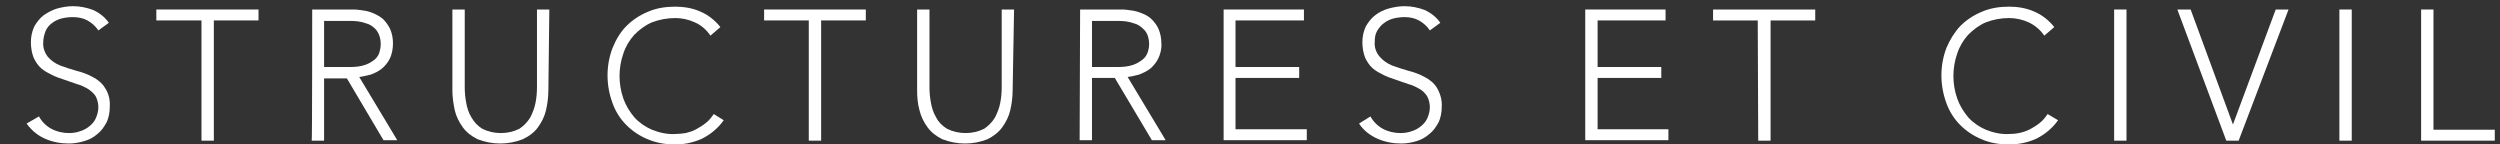
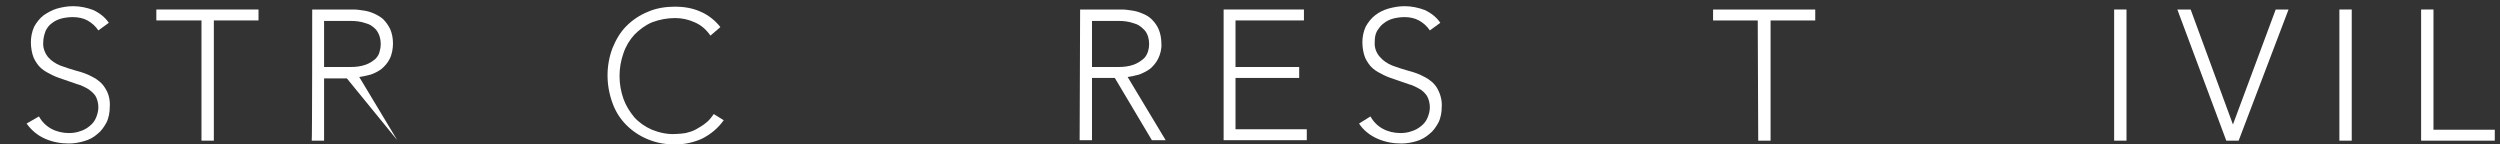
<svg xmlns="http://www.w3.org/2000/svg" version="1.1" id="Layer_1" x="0px" y="0px" viewBox="0 0 526.1 30.3" style="enable-background:new 0 0 526.1 30.3;" xml:space="preserve">
  <rect x="0" y="0" width="526.1" height="30.3" fill="#333333" stroke="none" />
  <style type="text/css">
	.st0{fill:#FFFFFF;}
</style>
  <g>
    <path class="st0" d="M8.2,24.5c0.6,1.1,1.5,2,2.6,2.6c1.1,0.6,2.4,0.9,3.7,0.9c0.8,0,1.6-0.1,2.4-0.4c0.7-0.2,1.4-0.6,2-1.1   c0.6-0.5,1-1,1.3-1.7c0.3-0.7,0.5-1.5,0.5-2.2c0-0.8-0.2-1.7-0.6-2.4c-0.4-0.6-1-1.1-1.6-1.5c-0.7-0.4-1.5-0.8-2.3-1   c-0.9-0.3-1.7-0.6-2.6-0.9s-1.8-0.6-2.6-1c-0.8-0.4-1.6-0.8-2.3-1.4c-0.7-0.6-1.2-1.4-1.6-2.2c-0.4-1-0.6-2.2-0.6-3.3   c0-1.1,0.2-2.2,0.7-3.3c0.5-0.9,1.2-1.8,2-2.4c0.9-0.6,1.8-1.1,2.8-1.4c1.1-0.3,2.2-0.5,3.4-0.5c1.4,0,2.9,0.3,4.2,0.8   c1.3,0.6,2.5,1.5,3.3,2.7l-2.2,1.6c-0.6-0.9-1.4-1.6-2.3-2.1s-2-0.7-3.1-0.7c-0.8,0-1.6,0.1-2.4,0.3c-0.7,0.2-1.4,0.5-2,1   c-0.6,0.4-1,1-1.3,1.6C9.3,7.3,9.1,8.1,9.1,8.9C9,10,9.4,11.1,10.1,12c0.7,0.8,1.6,1.4,2.6,1.8c1.1,0.4,2.3,0.8,3.4,1.1   c1.2,0.3,2.3,0.7,3.4,1.3c1,0.5,2,1.3,2.6,2.3c0.8,1.2,1.1,2.6,1,4c0,1.1-0.2,2.3-0.7,3.3c-0.5,0.9-1.1,1.8-1.9,2.4   c-0.8,0.7-1.7,1.2-2.8,1.5c-1,0.3-2.1,0.5-3.2,0.5c-1.7,0-3.4-0.3-5-1c-1.6-0.7-2.9-1.8-3.9-3.2L8.2,24.5z" />
    <path class="st0" d="M42.3,4.3h-9.4V2h21.5v2.3h-9.4v25.3h-2.6V4.3z" />
-     <path class="st0" d="M65.7,2h7.2c0.4,0,0.9,0,1.5,0c0.7,0,1.3,0.1,2,0.2c0.8,0.1,1.5,0.3,2.2,0.6c0.7,0.3,1.4,0.7,2,1.2   c0.6,0.6,1.1,1.3,1.5,2.1c0.4,0.9,0.6,2,0.6,3c0,1.1-0.2,2.3-0.7,3.3c-0.4,0.8-1,1.5-1.7,2.1c-0.7,0.5-1.4,0.9-2.3,1.2   c-0.8,0.2-1.6,0.4-2.4,0.5l8,13.3h-2.9L73,16.5h-4.8v13.1h-2.6C65.7,29.6,65.7,2,65.7,2z M68.2,14.1h5.5c1.1,0,2.2-0.1,3.3-0.5   c0.8-0.3,1.4-0.7,2-1.2c0.4-0.4,0.8-1,0.9-1.6c0.3-1,0.3-2.1,0-3.1c-0.2-0.6-0.5-1.2-0.9-1.6c-0.6-0.6-1.2-1-2-1.2   c-1.1-0.4-2.2-0.5-3.3-0.5h-5.5V14.1z" />
-     <path class="st0" d="M115.4,19c0,1.4-0.2,2.9-0.5,4.2c-0.3,1.3-0.9,2.5-1.7,3.6c-0.8,1.1-1.9,1.9-3.2,2.5c-3,1.2-6.4,1.2-9.5,0   c-1.2-0.6-2.3-1.4-3.1-2.5c-0.8-1.1-1.4-2.3-1.7-3.6c-0.3-1.4-0.5-2.8-0.5-4.2V2h2.6v16.4c0,1.1,0.1,2.1,0.3,3.2   c0.2,1.1,0.5,2.1,1.1,3.1s1.3,1.8,2.3,2.4c1.2,0.6,2.5,0.9,3.9,0.9s2.7-0.3,3.9-0.9c0.9-0.6,1.7-1.4,2.3-2.4c0.5-1,0.9-2,1.1-3.1   c0.2-1,0.3-2.1,0.3-3.2V2h2.6L115.4,19z" />
+     <path class="st0" d="M65.7,2h7.2c0.4,0,0.9,0,1.5,0c0.7,0,1.3,0.1,2,0.2c0.8,0.1,1.5,0.3,2.2,0.6c0.7,0.3,1.4,0.7,2,1.2   c0.6,0.6,1.1,1.3,1.5,2.1c0.4,0.9,0.6,2,0.6,3c0,1.1-0.2,2.3-0.7,3.3c-0.4,0.8-1,1.5-1.7,2.1c-0.7,0.5-1.4,0.9-2.3,1.2   c-0.8,0.2-1.6,0.4-2.4,0.5l8,13.3L73,16.5h-4.8v13.1h-2.6C65.7,29.6,65.7,2,65.7,2z M68.2,14.1h5.5c1.1,0,2.2-0.1,3.3-0.5   c0.8-0.3,1.4-0.7,2-1.2c0.4-0.4,0.8-1,0.9-1.6c0.3-1,0.3-2.1,0-3.1c-0.2-0.6-0.5-1.2-0.9-1.6c-0.6-0.6-1.2-1-2-1.2   c-1.1-0.4-2.2-0.5-3.3-0.5h-5.5V14.1z" />
    <path class="st0" d="M152.3,25.3c-1.2,1.7-2.8,3-4.6,3.9c-1.8,0.8-3.7,1.2-5.6,1.2c-2,0-3.9-0.3-5.8-1.1c-1.7-0.7-3.2-1.7-4.5-3   c-1.3-1.3-2.3-2.9-2.9-4.6c-1.4-3.8-1.4-7.9,0-11.6c0.7-1.7,1.6-3.3,2.9-4.6c1.3-1.3,2.8-2.3,4.5-3c1.8-0.8,3.8-1.1,5.8-1.1   c1.8,0,3.6,0.3,5.2,1c1.7,0.7,3.2,1.9,4.3,3.3l-2.1,1.8c-0.8-1.2-1.9-2.2-3.3-2.8c-1.3-0.6-2.7-0.9-4.1-0.9c-1.7,0-3.3,0.3-4.9,0.9   c-1.4,0.6-2.6,1.5-3.7,2.6c-1,1.1-1.8,2.4-2.3,3.9c-1.1,3.1-1.1,6.5,0,9.6c0.5,1.4,1.3,2.7,2.3,3.9c1,1.1,2.3,2,3.7,2.6   c1.5,0.6,3.2,1,4.9,0.9c0.7,0,1.5-0.1,2.2-0.2c0.8-0.2,1.5-0.4,2.2-0.8c0.7-0.4,1.4-0.8,2-1.3c0.7-0.5,1.2-1.2,1.7-1.9L152.3,25.3z   " />
-     <path class="st0" d="M170.2,4.3h-9.4V2h21.4v2.3h-9.4v25.3h-2.6L170.2,4.3L170.2,4.3z" />
-     <path class="st0" d="M213.1,19c0,1.4-0.2,2.9-0.5,4.2c-0.3,1.3-0.9,2.5-1.7,3.6c-0.8,1.1-1.9,1.9-3.1,2.5c-3,1.2-6.4,1.2-9.5,0   c-1.2-0.6-2.3-1.4-3.1-2.5c-0.8-1.1-1.4-2.3-1.7-3.6c-0.4-1.4-0.5-2.8-0.5-4.2V2h2.6v16.4c0,1.1,0.1,2.1,0.3,3.2   c0.2,1.1,0.5,2.1,1.1,3.1c0.5,1,1.3,1.8,2.3,2.4c1.2,0.6,2.5,0.9,3.9,0.9s2.7-0.3,3.9-0.9c0.9-0.6,1.7-1.4,2.3-2.4   c0.5-1,0.9-2,1.1-3.1c0.2-1,0.3-2.1,0.3-3.2V2h2.6L213.1,19L213.1,19z" />
    <path class="st0" d="M227.3,2h7.3c0.4,0,0.9,0,1.5,0c0.7,0,1.3,0.1,2,0.2c0.8,0.1,1.5,0.3,2.2,0.6c0.8,0.3,1.5,0.7,2.1,1.3   c0.6,0.6,1.1,1.3,1.4,2c0.4,0.9,0.6,2,0.6,3c0.1,1.1-0.2,2.3-0.7,3.3c-0.4,0.8-1,1.5-1.7,2.1c-0.7,0.5-1.5,0.9-2.3,1.2   c-0.8,0.2-1.6,0.4-2.4,0.5l8,13.3h-2.9l-7.8-13.1h-4.8v13.1h-2.6L227.3,2L227.3,2z M229.8,14.1h5.5c1.1,0,2.2-0.1,3.3-0.5   c0.8-0.3,1.4-0.7,2-1.2c0.5-0.4,0.8-1,1-1.6c0.3-1,0.3-2.1,0-3.1c-0.2-0.6-0.5-1.2-1-1.6c-0.6-0.6-1.2-1-2-1.2   c-1.1-0.4-2.2-0.5-3.3-0.5h-5.5V14.1z" />
    <path class="st0" d="M257.5,2h16.9v2.3H260v9.8h13.4v2.3H260v10.8H275v2.3h-17.5V2z" />
    <path class="st0" d="M288.4,24.5c0.6,1.1,1.5,2,2.6,2.6c1.1,0.6,2.4,0.9,3.7,0.9c0.8,0,1.6-0.1,2.4-0.4c0.7-0.2,1.4-0.6,2-1.1   c0.6-0.5,1-1,1.3-1.7c0.3-0.7,0.5-1.5,0.5-2.2c0-0.8-0.2-1.7-0.6-2.4c-0.4-0.6-1-1.2-1.6-1.5c-0.7-0.4-1.5-0.8-2.3-1   c-0.9-0.3-1.7-0.6-2.6-0.9c-0.9-0.3-1.8-0.6-2.6-1c-0.8-0.4-1.6-0.8-2.3-1.4c-0.7-0.6-1.2-1.4-1.6-2.2c-0.4-1-0.6-2.2-0.6-3.3   c0-1.1,0.2-2.2,0.7-3.3c0.5-0.9,1.2-1.8,2-2.4c0.9-0.7,1.8-1.1,2.8-1.4c1.1-0.3,2.2-0.5,3.4-0.5c1.4,0,2.9,0.3,4.2,0.8   c1.3,0.6,2.5,1.5,3.3,2.7l-2.2,1.6c-0.6-0.9-1.4-1.6-2.3-2.1s-2-0.7-3-0.7c-0.8,0-1.6,0.1-2.4,0.3c-0.7,0.2-1.4,0.5-2,1   c-0.6,0.4-1,1-1.4,1.6c-0.4,0.7-0.5,1.5-0.5,2.3c-0.1,1.2,0.3,2.3,1.1,3.2c0.7,0.8,1.6,1.4,2.6,1.8c1.1,0.4,2.3,0.8,3.4,1.1   c1.2,0.3,2.3,0.7,3.4,1.3c1,0.5,2,1.3,2.6,2.3c0.7,1.2,1.1,2.6,1,4c0,1.1-0.2,2.3-0.7,3.3c-0.5,0.9-1.1,1.8-1.9,2.4   c-0.8,0.7-1.7,1.2-2.7,1.5c-1,0.3-2.1,0.5-3.2,0.5c-1.7,0-3.4-0.3-5-1c-1.6-0.7-3-1.8-3.9-3.2L288.4,24.5z" />
-     <path class="st0" d="M333.6,2h16.9v2.3h-14.3v9.8h13.4v2.3h-13.4v10.8h14.9v2.3h-17.5V2z" />
    <path class="st0" d="M369.9,4.3h-9.4V2h21.5v2.3h-9.4v25.3h-2.6L369.9,4.3L369.9,4.3z" />
-     <path class="st0" d="M433.1,25.3c-1.2,1.7-2.8,3-4.6,3.9c-1.8,0.8-3.7,1.2-5.7,1.2c-2,0-4-0.3-5.8-1.1c-1.7-0.7-3.2-1.7-4.5-3   c-1.3-1.3-2.3-2.9-2.9-4.6c-1.4-3.8-1.4-7.9,0-11.6c0.7-1.7,1.7-3.3,2.9-4.6c1.3-1.3,2.8-2.3,4.5-3c1.8-0.8,3.8-1.1,5.8-1.1   c1.8,0,3.6,0.3,5.2,1c1.7,0.7,3.2,1.9,4.3,3.3l-2.1,1.8c-0.8-1.2-2-2.2-3.3-2.8c-1.3-0.6-2.7-0.9-4.1-0.9c-1.7,0-3.3,0.3-4.9,0.9   c-1.4,0.6-2.6,1.5-3.7,2.6c-1,1.1-1.8,2.4-2.3,3.9c-1.1,3.1-1.1,6.5,0,9.6c0.5,1.4,1.3,2.7,2.3,3.9c1,1.1,2.3,2,3.7,2.6   c1.5,0.6,3.2,1,4.9,0.9c1.5,0,3-0.3,4.4-1c0.7-0.4,1.4-0.8,2-1.3c0.7-0.5,1.2-1.2,1.7-1.9L433.1,25.3z" />
    <path class="st0" d="M444.9,2h2.6v27.6h-2.6V2z" />
    <path class="st0" d="M458.2,2h2.8l8.9,24.2l9-24.2h2.7l-10.5,27.6h-2.6L458.2,2z" />
    <path class="st0" d="M492.3,2h2.6v27.6h-2.6V2z" />
    <path class="st0" d="M509.5,2h2.6v25.3H525v2.3h-15.5L509.5,2z" />
  </g>
</svg>